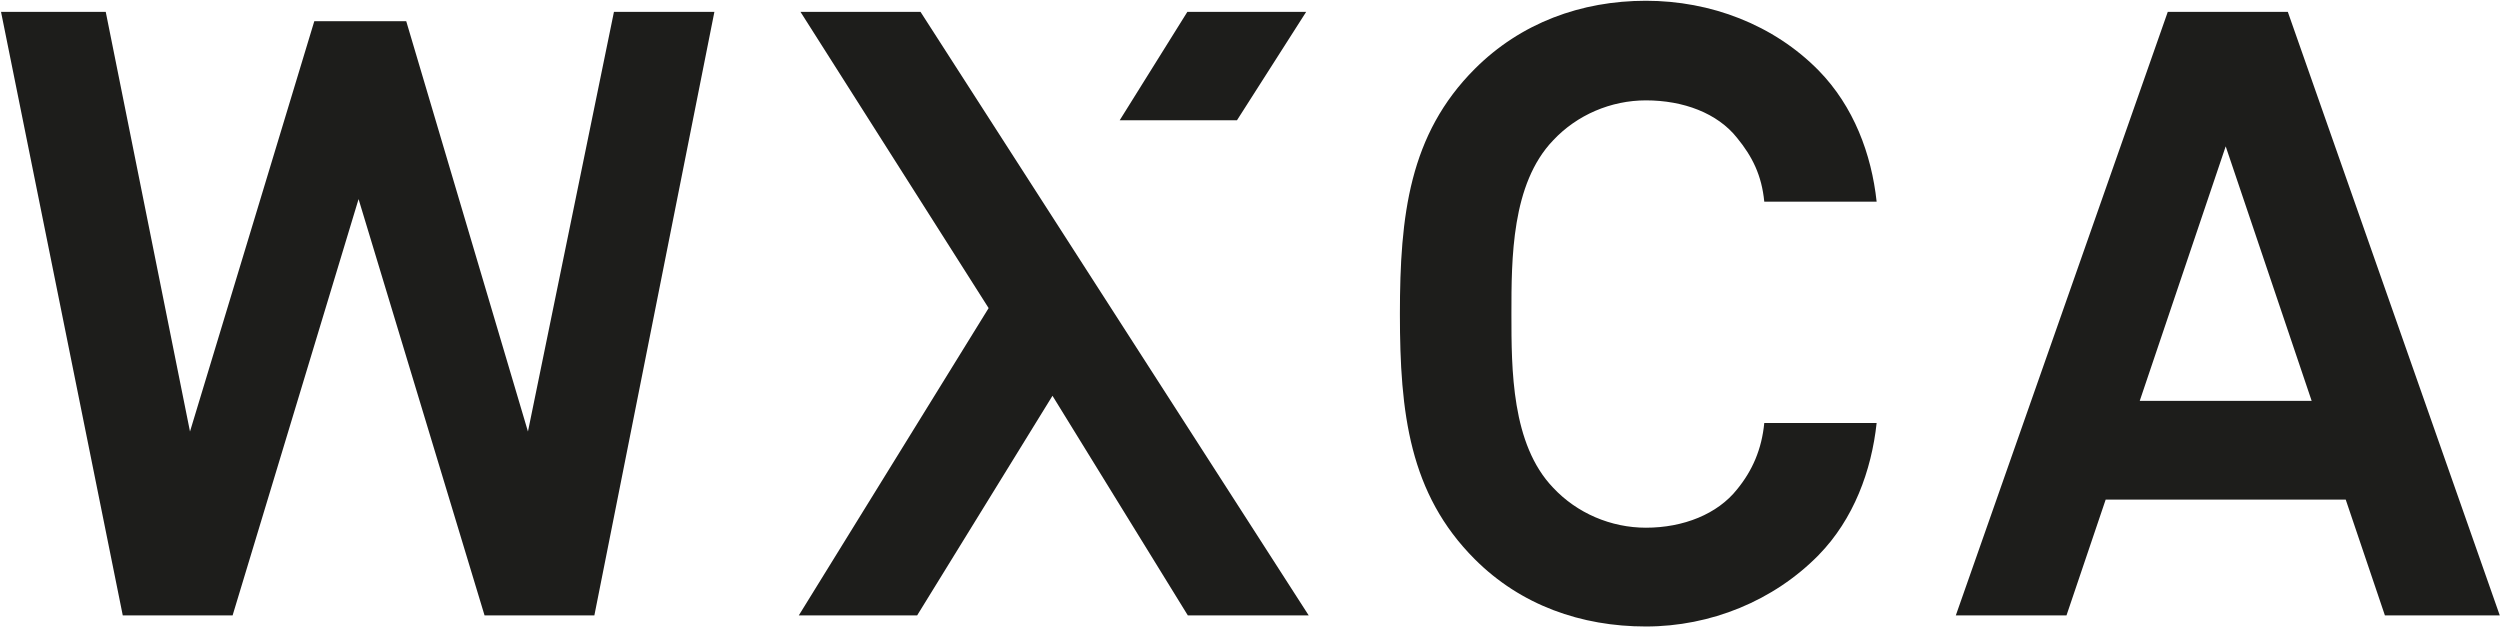
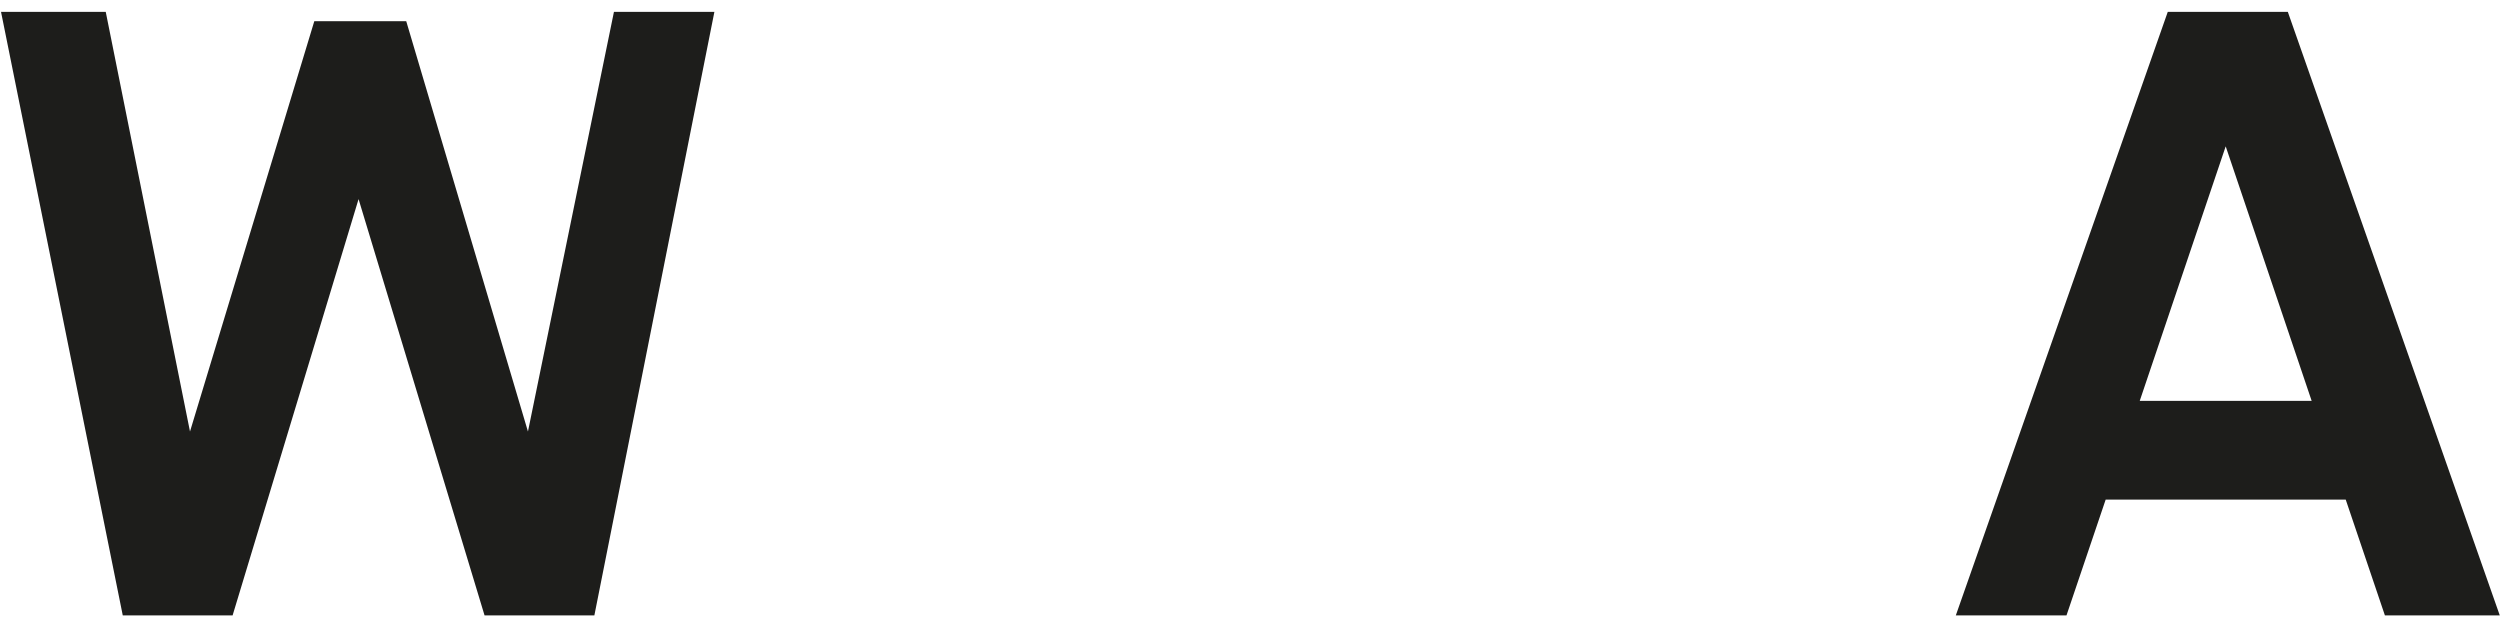
<svg xmlns="http://www.w3.org/2000/svg" width="1007" height="253" viewBox="0 0 1007 253" fill="none">
  <path d="M239.42 247.89H195.18L144.43 80.2L93.69 247.89H49.45L0.41 4.77H42.59L76.53 173.82L126.6 8.54H163.63L212.66 173.82L247.3 4.77H287.76L239.41 247.89H239.42Z" fill="#1D1D1B" />
-   <path d="M498.25 48.45L526.13 4.77H478.27L451.01 48.45H498.25Z" fill="#1D1D1B" />
-   <path d="M478.46 247.89L423.94 159.42L369.42 247.89H321.75L398.22 124.1L322.43 4.77H370.78L527.15 247.89H478.46Z" fill="#1D1D1B" />
-   <path d="M732.59 223.54C714.41 242.06 689.03 252.35 662.97 252.35C636.91 252.35 612.56 243.78 594.05 225.26C567.65 198.86 563.88 166.28 563.88 126.5C563.88 86.72 567.65 54.15 594.05 27.74C612.56 9.23 636.91 0.31 662.97 0.31C689.03 0.31 714.41 9.91 732.59 28.43C746.65 42.83 753.85 62.04 755.91 81.24H710.65C709.62 70.61 705.85 63.06 699.68 55.52C691.79 45.57 678.07 40.43 662.98 40.43C648.92 40.43 635.21 46.26 625.6 56.54C608.8 74.03 608.8 104.2 608.8 126.49C608.8 148.78 608.8 178.95 625.6 196.44C635.2 206.73 648.92 212.56 662.98 212.56C678.07 212.56 691.79 207.08 699.68 197.13C705.85 189.59 709.62 181.01 710.65 170.38H755.91C753.85 189.59 746.65 209.13 732.59 223.53V223.54Z" fill="#1D1D1B" />
  <path d="M960.64 247.89L944.86 201.25H848.16L832.38 247.89H787.8L873.18 4.77H921.53L1006.91 247.89H960.62H960.64ZM896.51 58.95L861.88 161.48H931.14L896.51 58.95Z" fill="#1D1D1B" />
</svg>